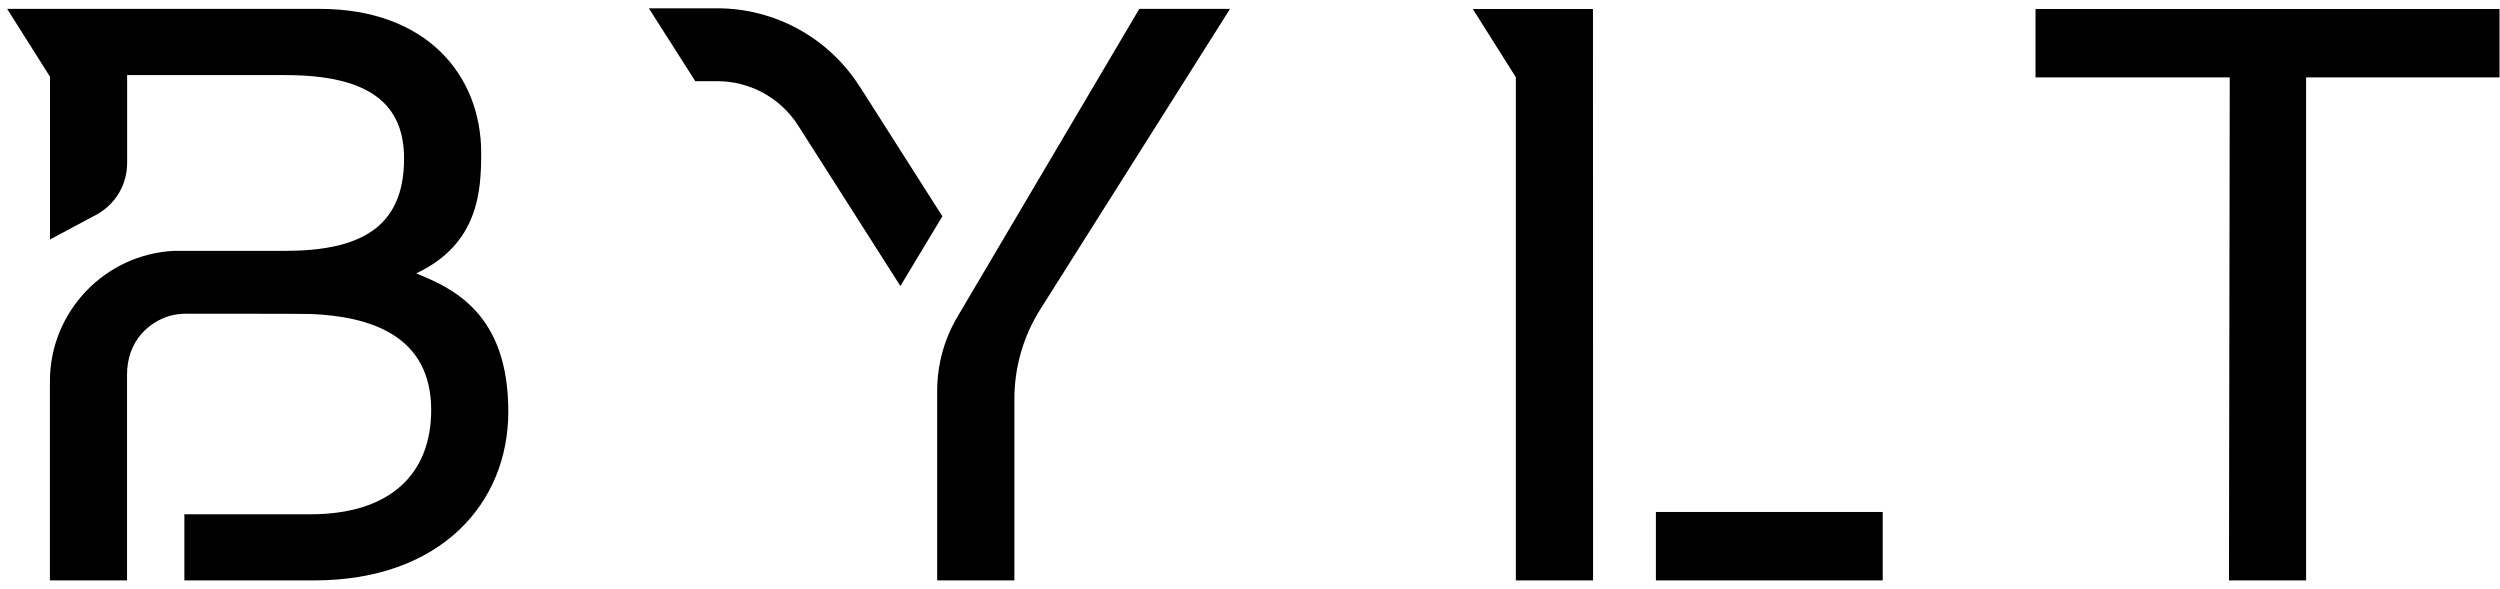
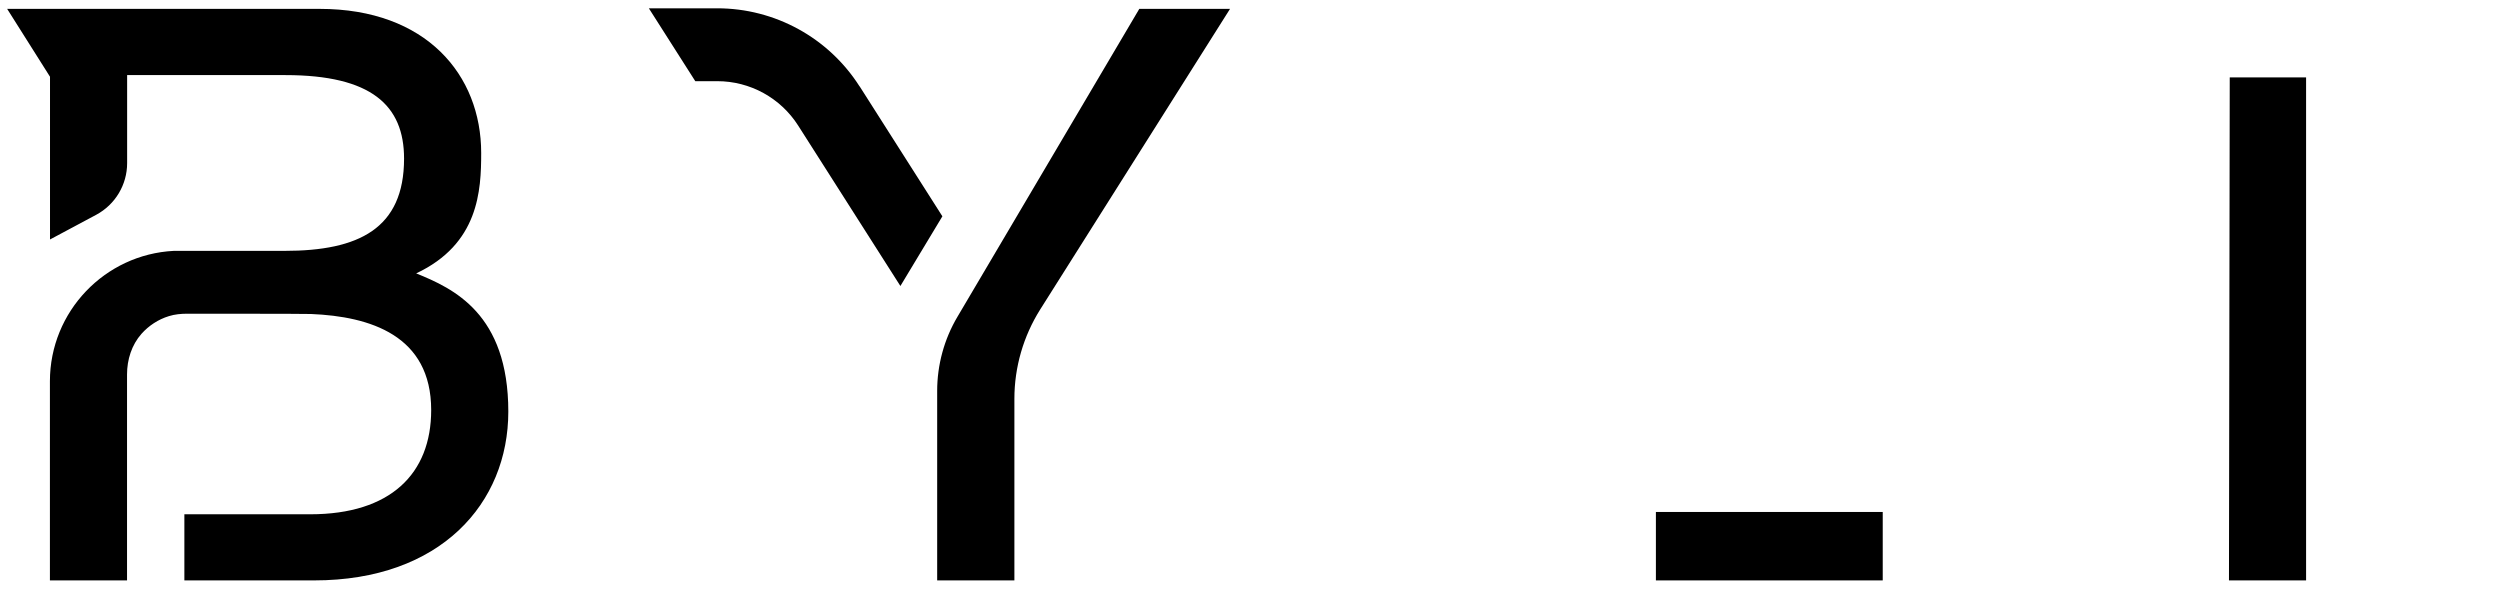
<svg xmlns="http://www.w3.org/2000/svg" id="bylt_logo" width="259" height="61" viewBox="0 0 259 61" fill="none">
  <path d="M43.101 28.33C49.611 25.28 49.851 19.73 49.851 15.85C49.851 7.77 44.171 0.92 33.121 0.92H0.741L5.181 7.95V24.81L9.971 22.25C11.941 21.19 13.171 19.14 13.171 16.9V7.78H29.571C38.471 7.78 41.861 10.91 41.861 16.43C41.861 23.69 37.161 25.99 29.491 25.99C29.491 25.99 18.251 25.99 18.011 25.99C10.871 26.35 5.171 32.27 5.171 39.5V60.13H13.161V38.79C13.161 37.26 13.641 35.73 14.661 34.58C15.411 33.74 16.391 33.09 17.501 32.75C18.111 32.56 18.761 32.5 19.401 32.5C19.401 32.5 31.751 32.5 32.221 32.53C38.341 32.78 44.671 34.74 44.671 42.48C44.671 49.08 40.461 53.28 32.141 53.28H19.101V60.13H32.541C45.661 60.13 52.661 52.13 52.661 42.64C52.661 32.5 46.981 29.89 43.111 28.32L43.101 28.33Z" fill="currentColor" />
-   <path d="M210.881 0.93V8.02H231.001L230.921 60.13H238.911V8.02H258.951V0.93H210.881Z" fill="currentColor" />
+   <path d="M210.881 0.93V8.02H231.001L230.921 60.13H238.911V8.02H258.951H210.881Z" fill="currentColor" />
  <path d="M97.091 40.52V60.13H105.091V41.32C105.091 38.04 106.021 34.83 107.771 32.05L127.431 0.92H118.031L99.191 32.82C97.811 35.15 97.091 37.81 97.091 40.51V40.52Z" fill="currentColor" />
-   <path d="M152.581 0.93L157.041 8V60.13H165.041L165.031 0.93H152.581Z" fill="currentColor" />
  <path d="M195.051 53.04H171.551V60.13H195.051V53.04Z" fill="currentColor" />
  <path d="M89.051 8.95C85.841 3.91 80.281 0.86 74.301 0.86H67.221L72.031 8.41H74.311C77.701 8.41 80.861 10.14 82.691 13.01L93.281 29.63L97.631 22.41L89.061 8.95H89.051Z" fill="currentColor" />
</svg>